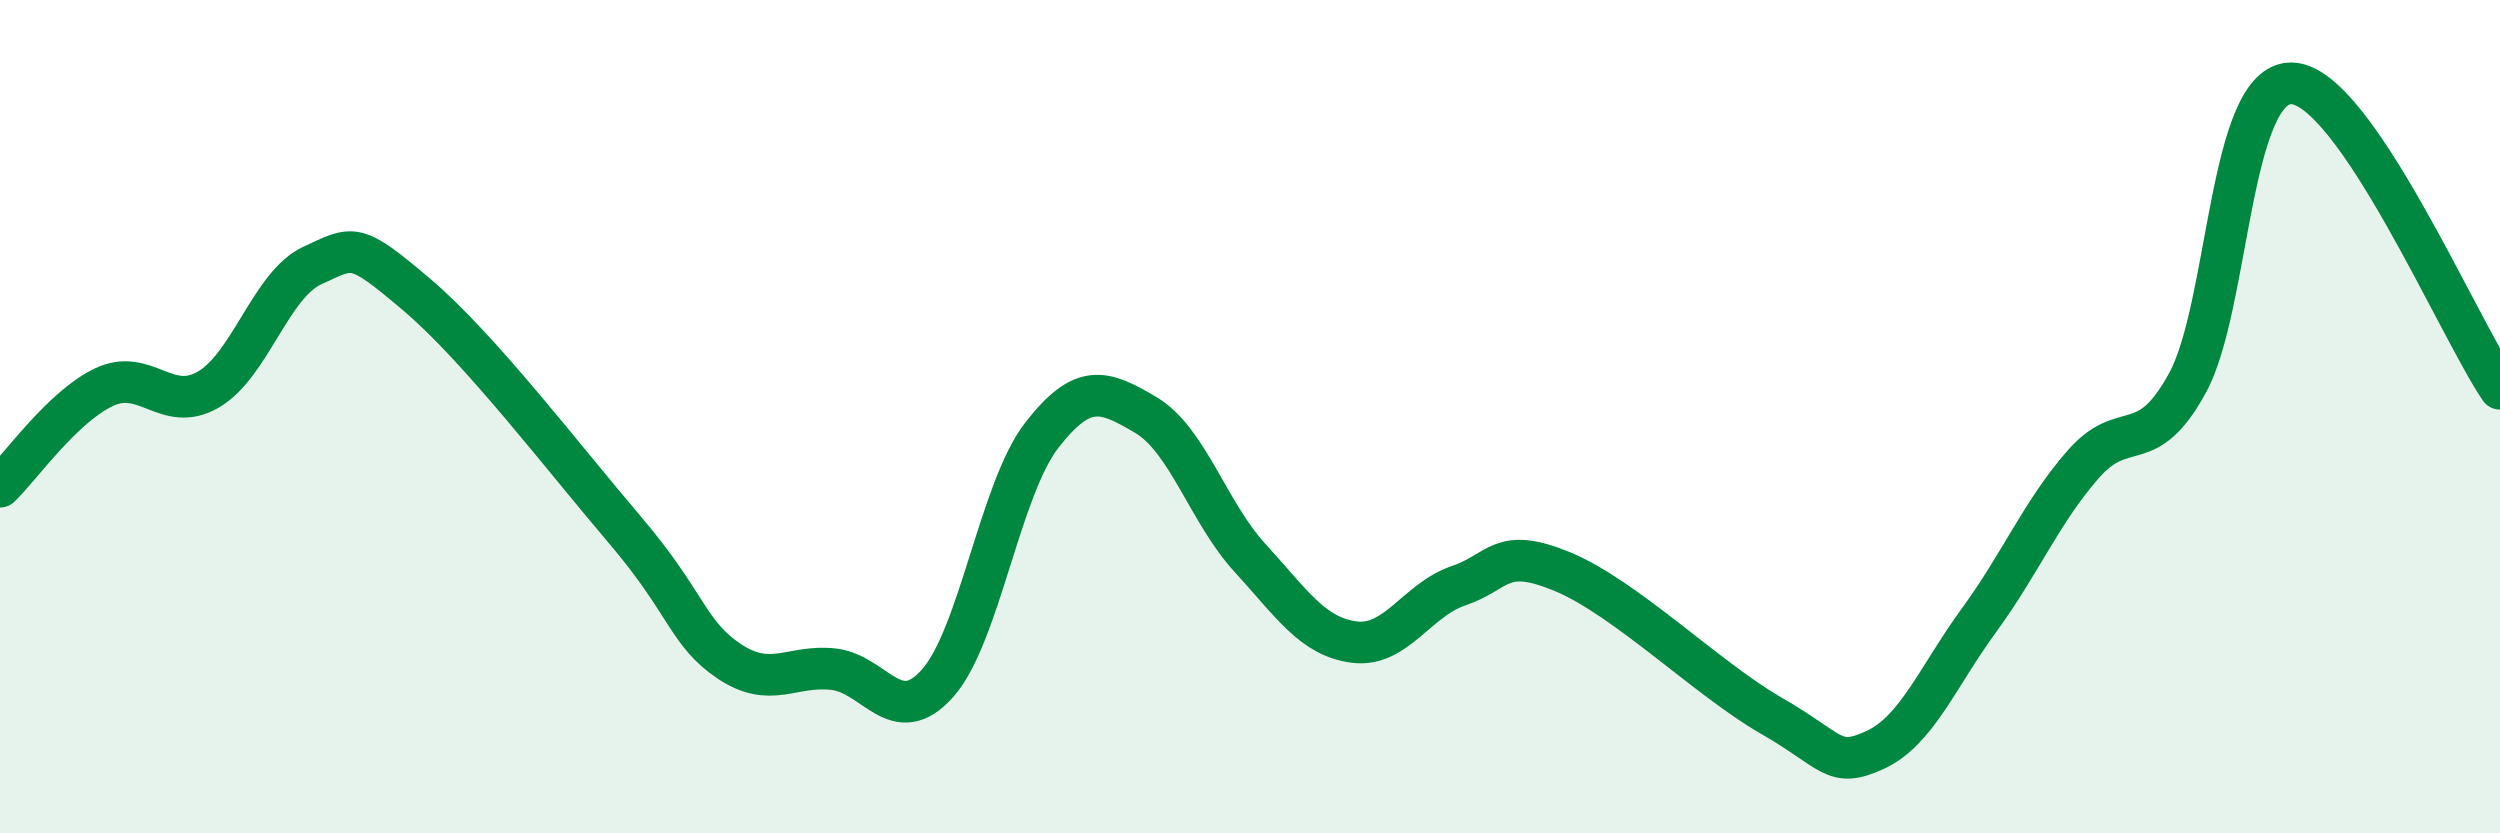
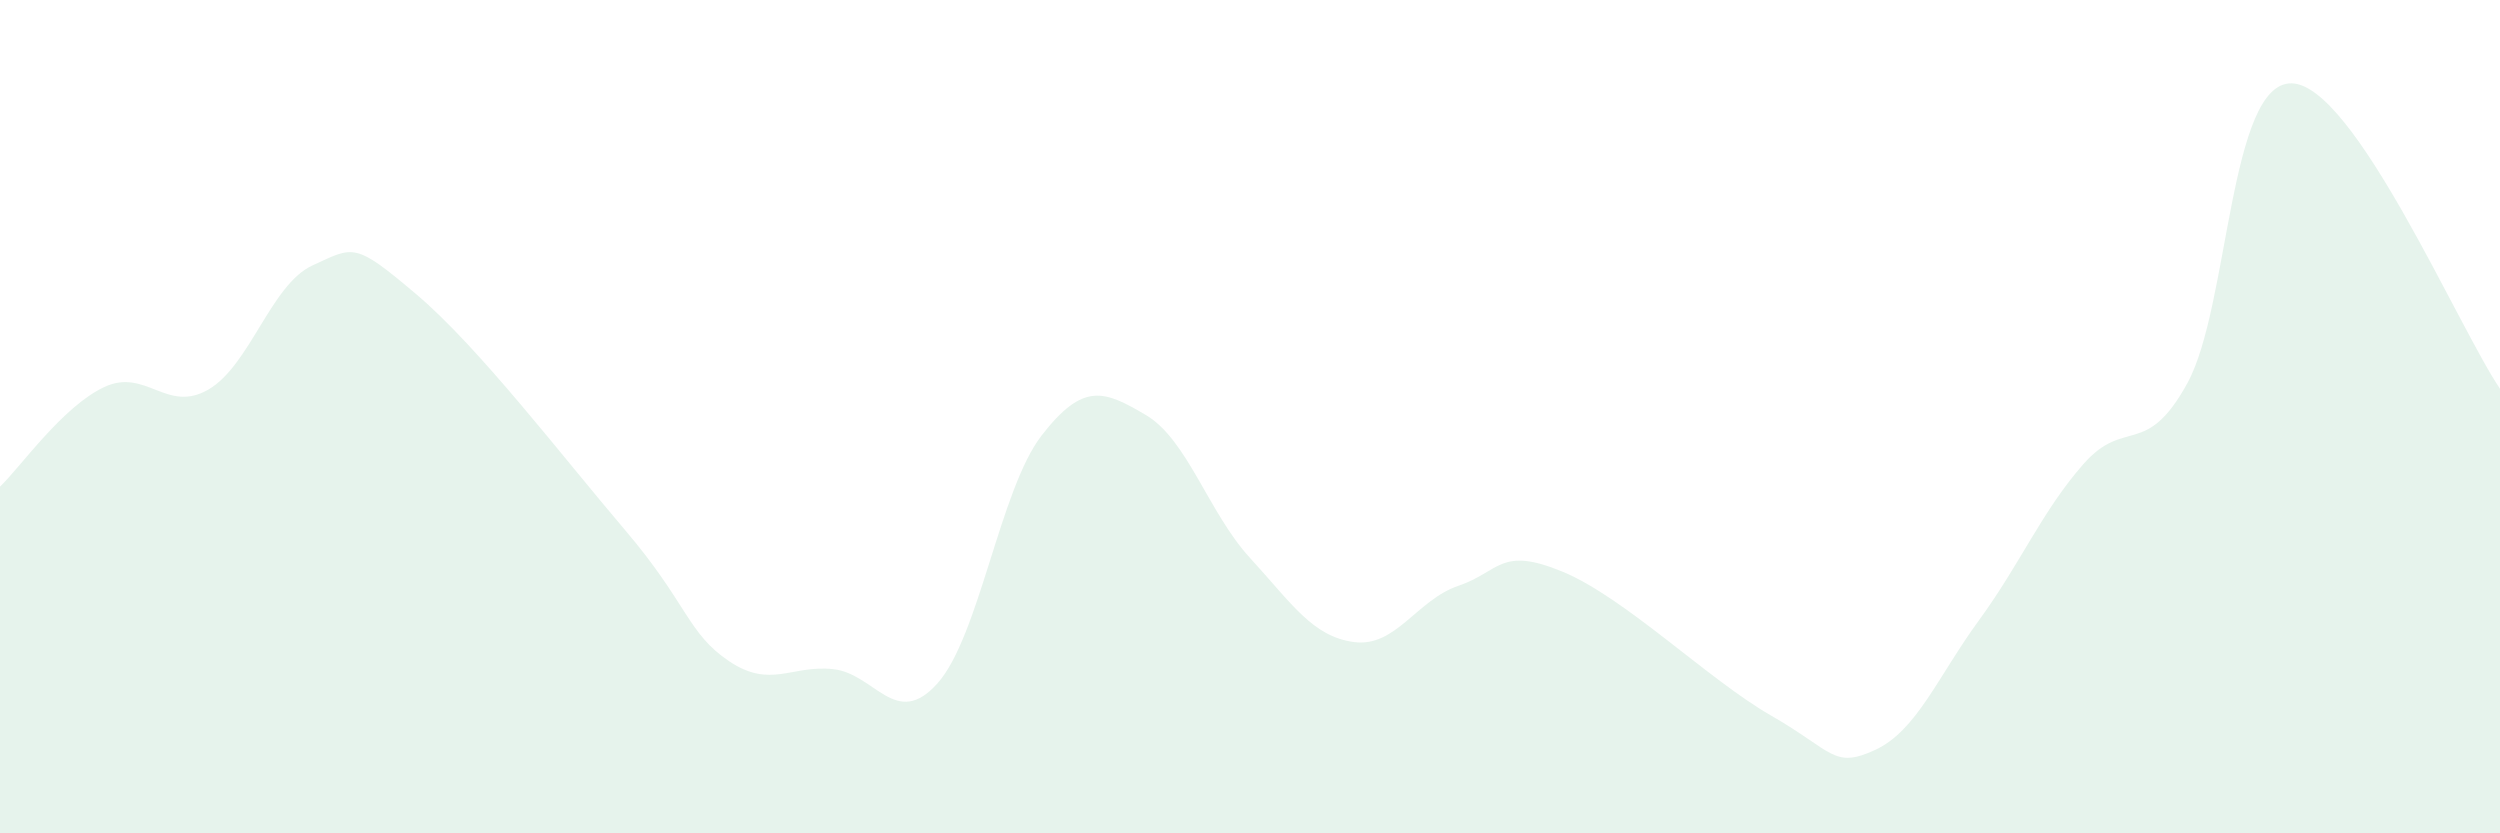
<svg xmlns="http://www.w3.org/2000/svg" width="60" height="20" viewBox="0 0 60 20">
  <path d="M 0,11.68 C 0.5,11.2 1.5,9.76 2.5,9.29 C 3.5,8.82 4,9.93 5,9.35 C 6,8.77 6.5,6.83 7.5,6.37 C 8.5,5.91 8.5,5.8 10,7.07 C 11.5,8.34 13.5,10.96 15,12.72 C 16.5,14.48 16.5,15.2 17.5,15.87 C 18.5,16.54 19,15.95 20,16.06 C 21,16.17 21.5,17.52 22.5,16.4 C 23.5,15.28 24,11.74 25,10.45 C 26,9.16 26.5,9.37 27.5,9.96 C 28.5,10.55 29,12.3 30,13.39 C 31,14.48 31.5,15.28 32.5,15.41 C 33.5,15.54 34,14.4 35,14.06 C 36,13.72 36,13.1 37.5,13.72 C 39,14.34 41,16.31 42.5,17.17 C 44,18.03 44,18.46 45,18 C 46,17.54 46.5,16.25 47.5,14.88 C 48.5,13.51 49,12.28 50,11.14 C 51,10 51.5,11.02 52.5,9.19 C 53.5,7.36 53.5,1.97 55,2 C 56.5,2.03 59,7.86 60,9.33L60 20L0 20Z" fill="#008740" opacity="0.1" stroke-linecap="round" stroke-linejoin="round" />
-   <path d="M 0,11.68 C 0.5,11.2 1.5,9.76 2.5,9.29 C 3.5,8.82 4,9.93 5,9.35 C 6,8.77 6.5,6.83 7.5,6.37 C 8.5,5.91 8.5,5.8 10,7.07 C 11.5,8.34 13.5,10.96 15,12.72 C 16.5,14.48 16.5,15.2 17.5,15.87 C 18.5,16.54 19,15.95 20,16.06 C 21,16.17 21.5,17.52 22.5,16.4 C 23.5,15.28 24,11.74 25,10.45 C 26,9.16 26.5,9.37 27.5,9.96 C 28.5,10.55 29,12.3 30,13.39 C 31,14.48 31.5,15.28 32.5,15.41 C 33.5,15.54 34,14.4 35,14.06 C 36,13.72 36,13.1 37.5,13.72 C 39,14.34 41,16.31 42.5,17.17 C 44,18.03 44,18.46 45,18 C 46,17.54 46.5,16.25 47.5,14.88 C 48.5,13.51 49,12.28 50,11.14 C 51,10 51.5,11.02 52.5,9.19 C 53.5,7.36 53.5,1.97 55,2 C 56.5,2.03 59,7.86 60,9.33" stroke="#008740" stroke-width="1" fill="none" stroke-linecap="round" stroke-linejoin="round" />
</svg>